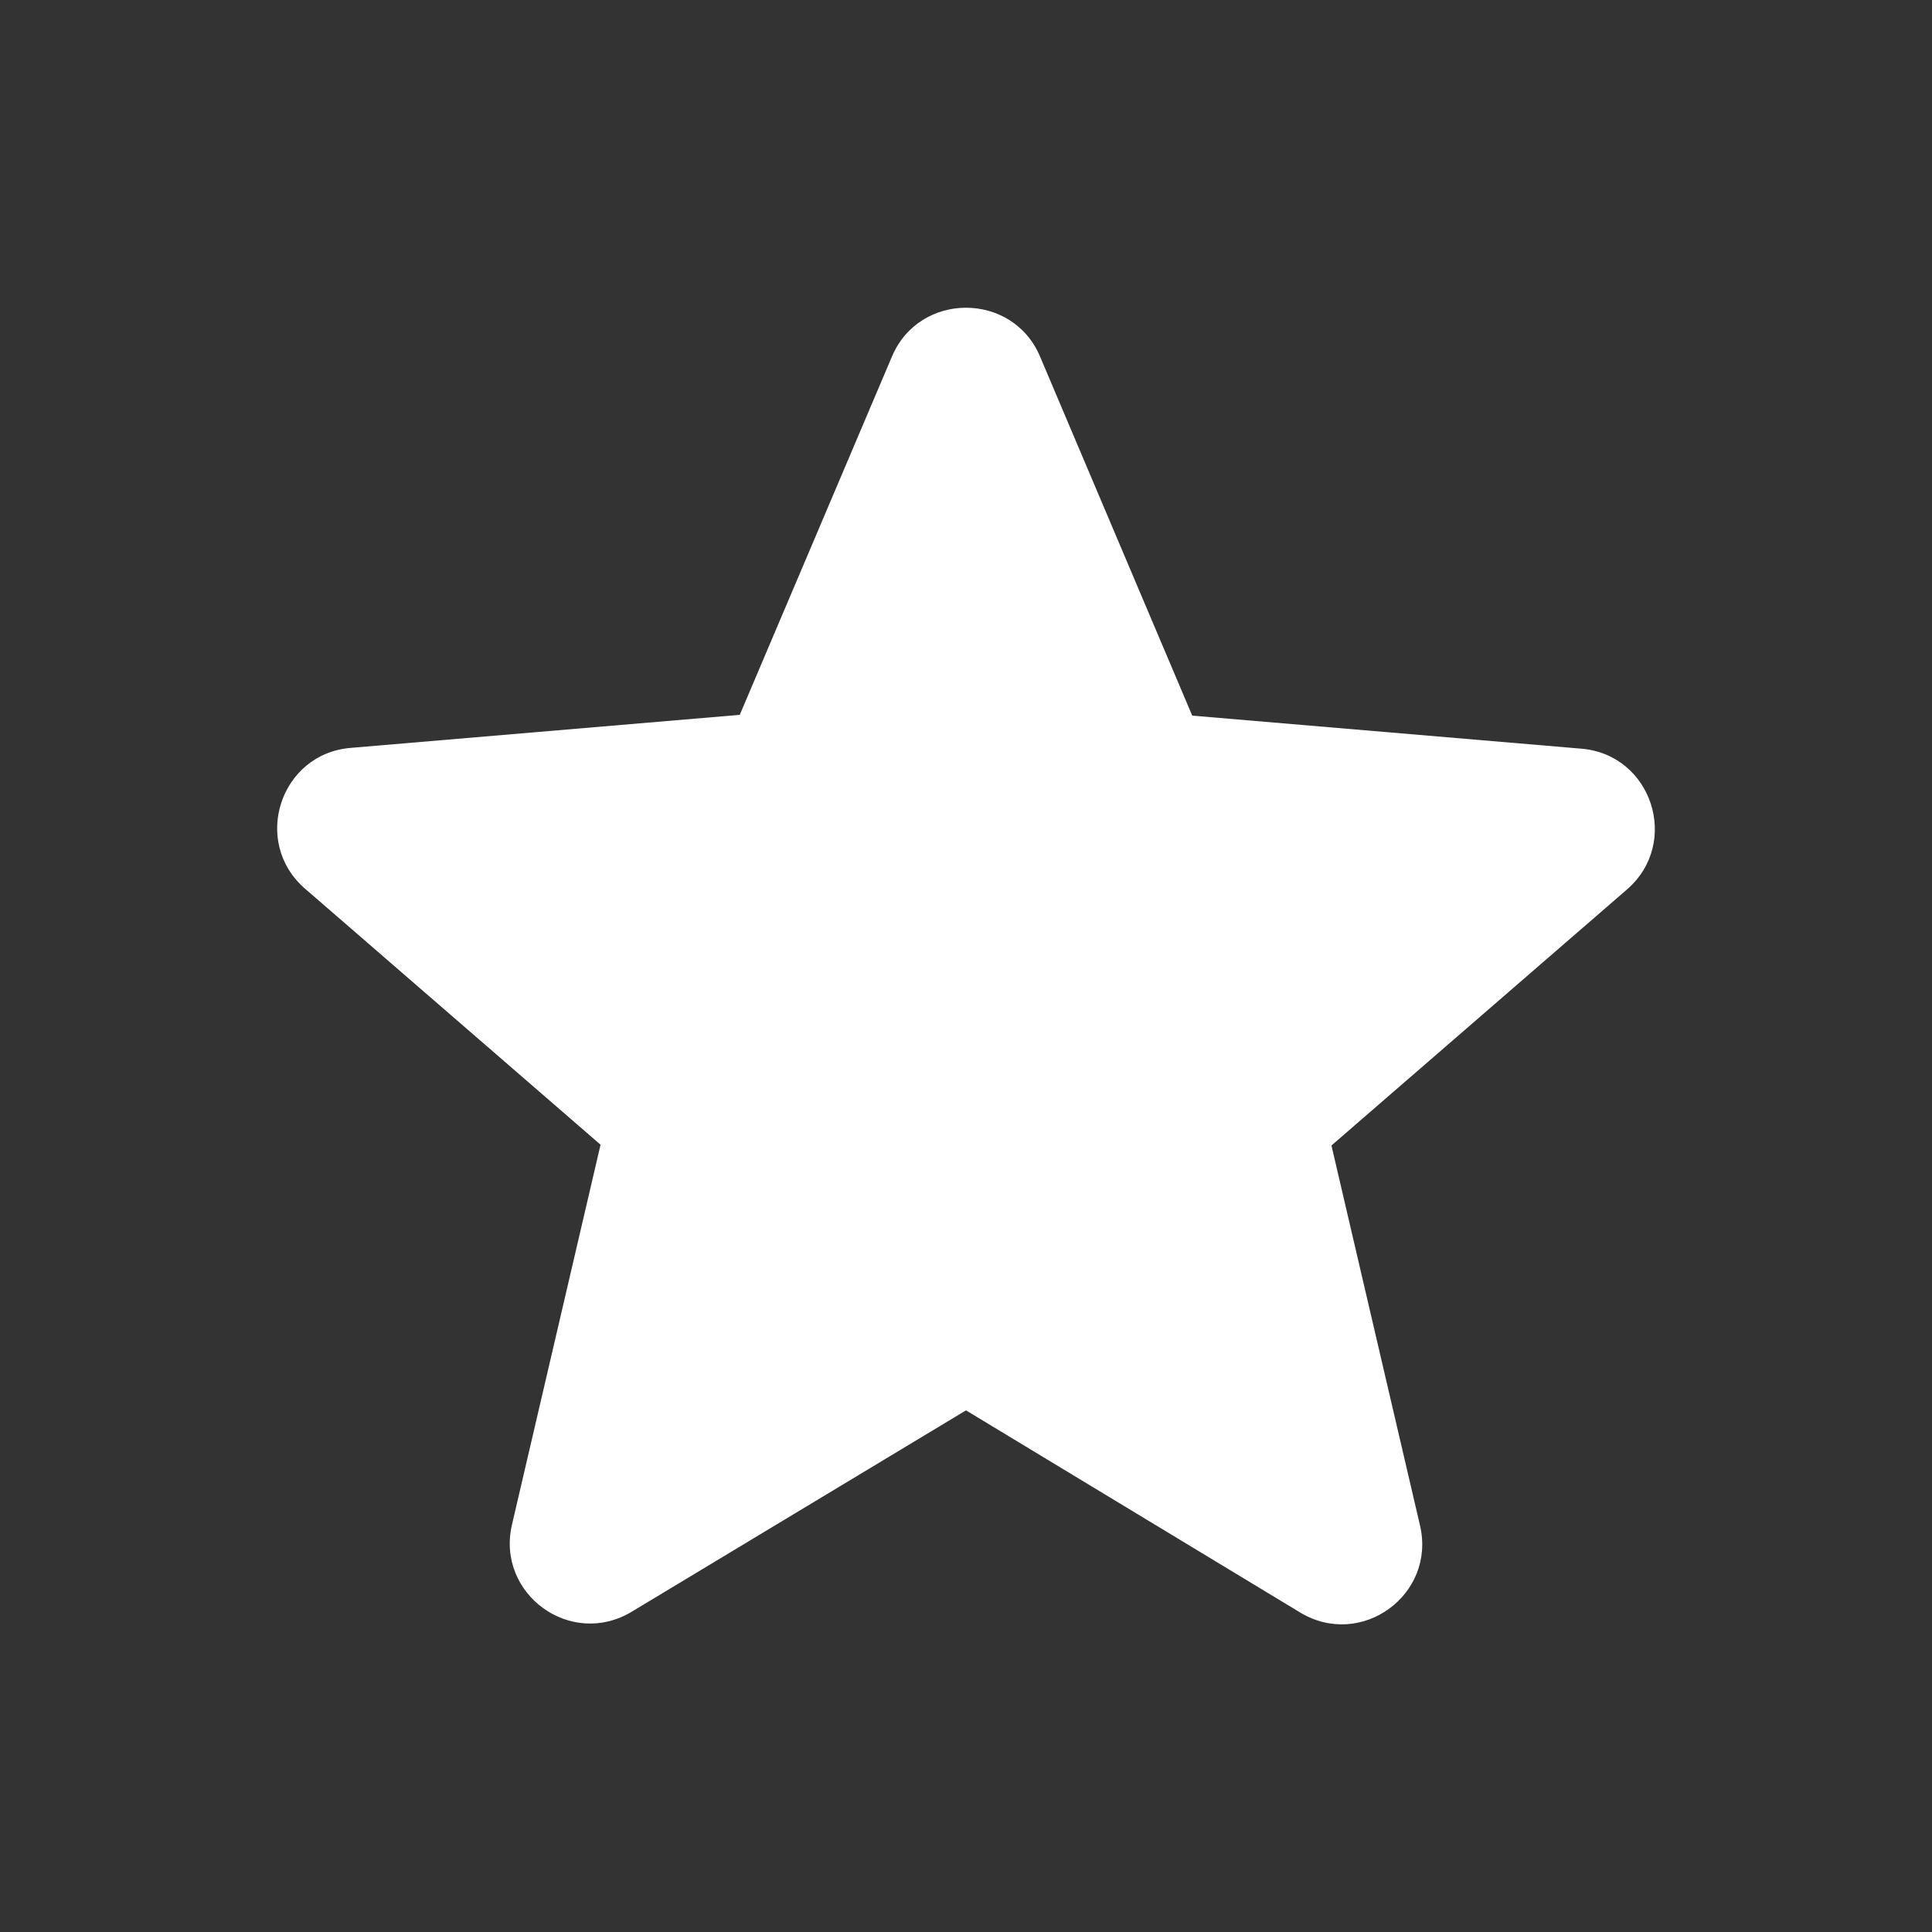
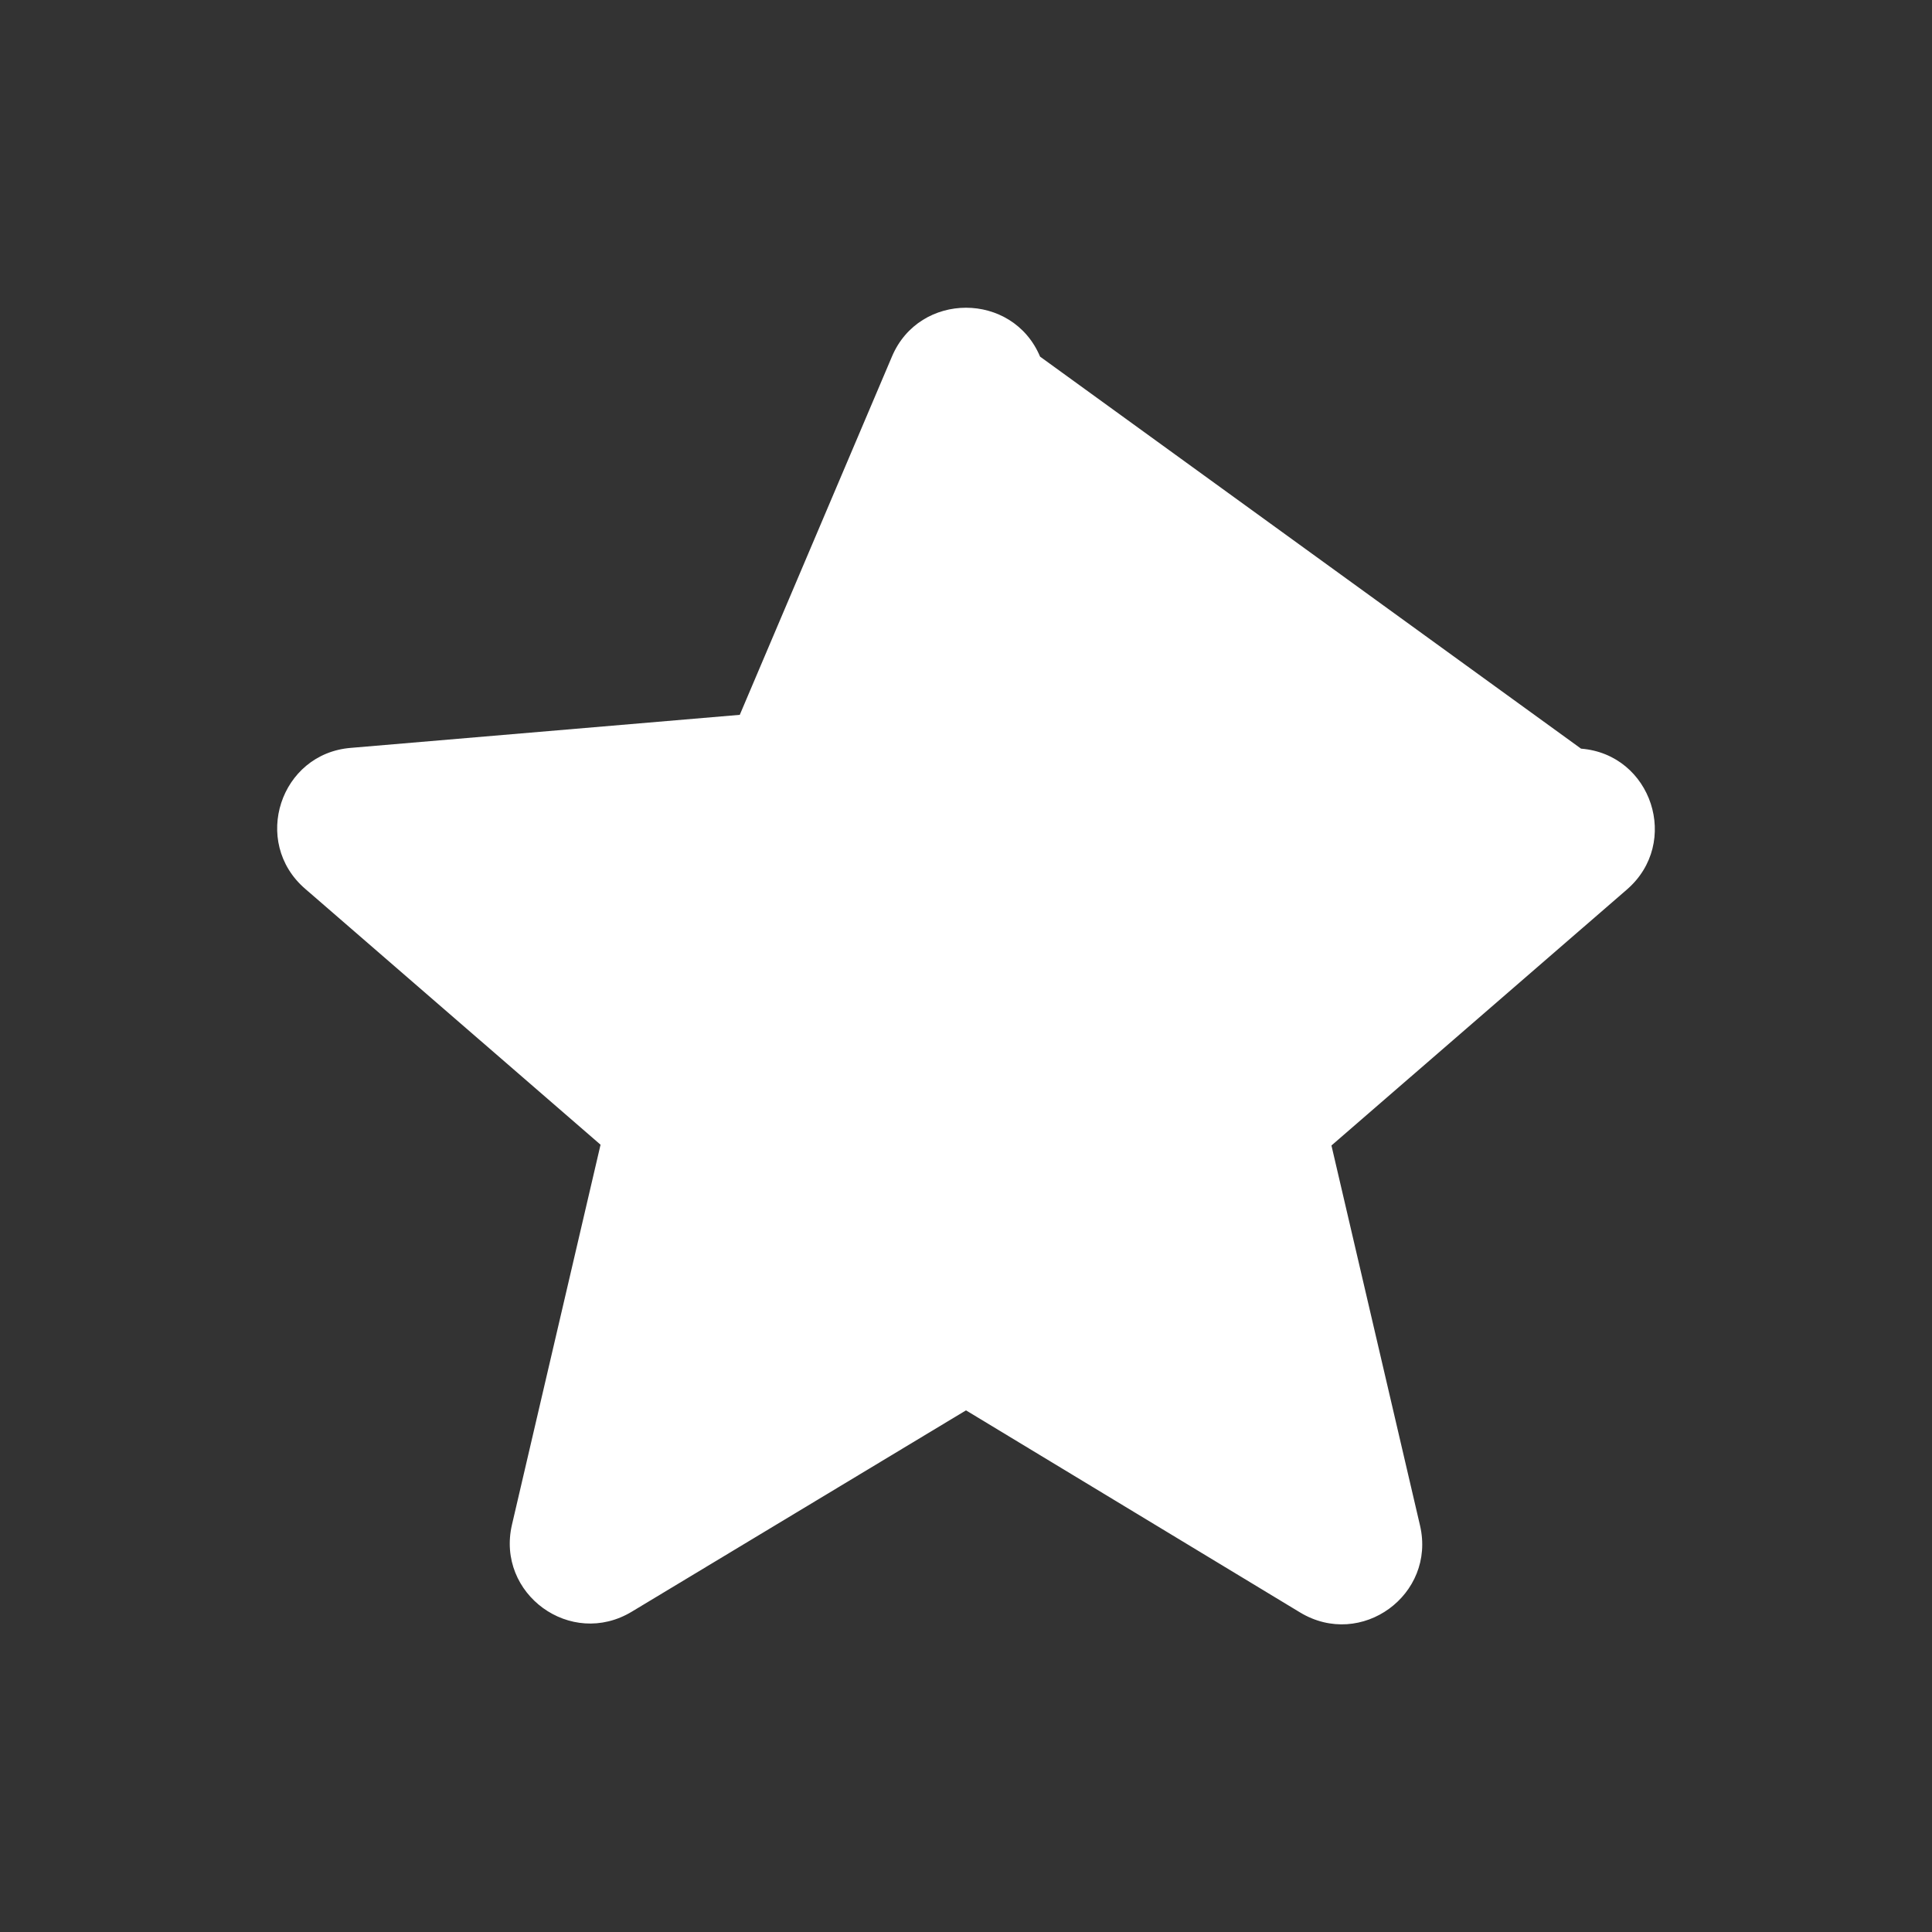
<svg xmlns="http://www.w3.org/2000/svg" width="32" height="32" viewBox="0 0 32 32" fill="none">
  <rect x="0" y="0" width="32" height="32" fill="#333333" stroke="none" />
-   <path d="M16 23.36L21.533 26.707C22.547 27.32 23.787 26.413 23.52 25.267L22.053 18.973L26.947 14.733C27.84 13.96 27.36 12.493 26.187 12.4L19.747 11.853L17.227 5.907C16.773 4.827 15.227 4.827 14.773 5.907L12.253 11.84L5.813 12.387C4.64 12.48 4.16 13.947 5.053 14.72L9.947 18.96L8.48 25.253C8.213 26.4 9.453 27.307 10.467 26.693L16 23.36Z" fill="white" />
+   <path d="M16 23.36L21.533 26.707C22.547 27.32 23.787 26.413 23.52 25.267L22.053 18.973L26.947 14.733C27.84 13.96 27.36 12.493 26.187 12.4L17.227 5.907C16.773 4.827 15.227 4.827 14.773 5.907L12.253 11.84L5.813 12.387C4.64 12.48 4.16 13.947 5.053 14.72L9.947 18.96L8.48 25.253C8.213 26.4 9.453 27.307 10.467 26.693L16 23.36Z" fill="white" />
</svg>